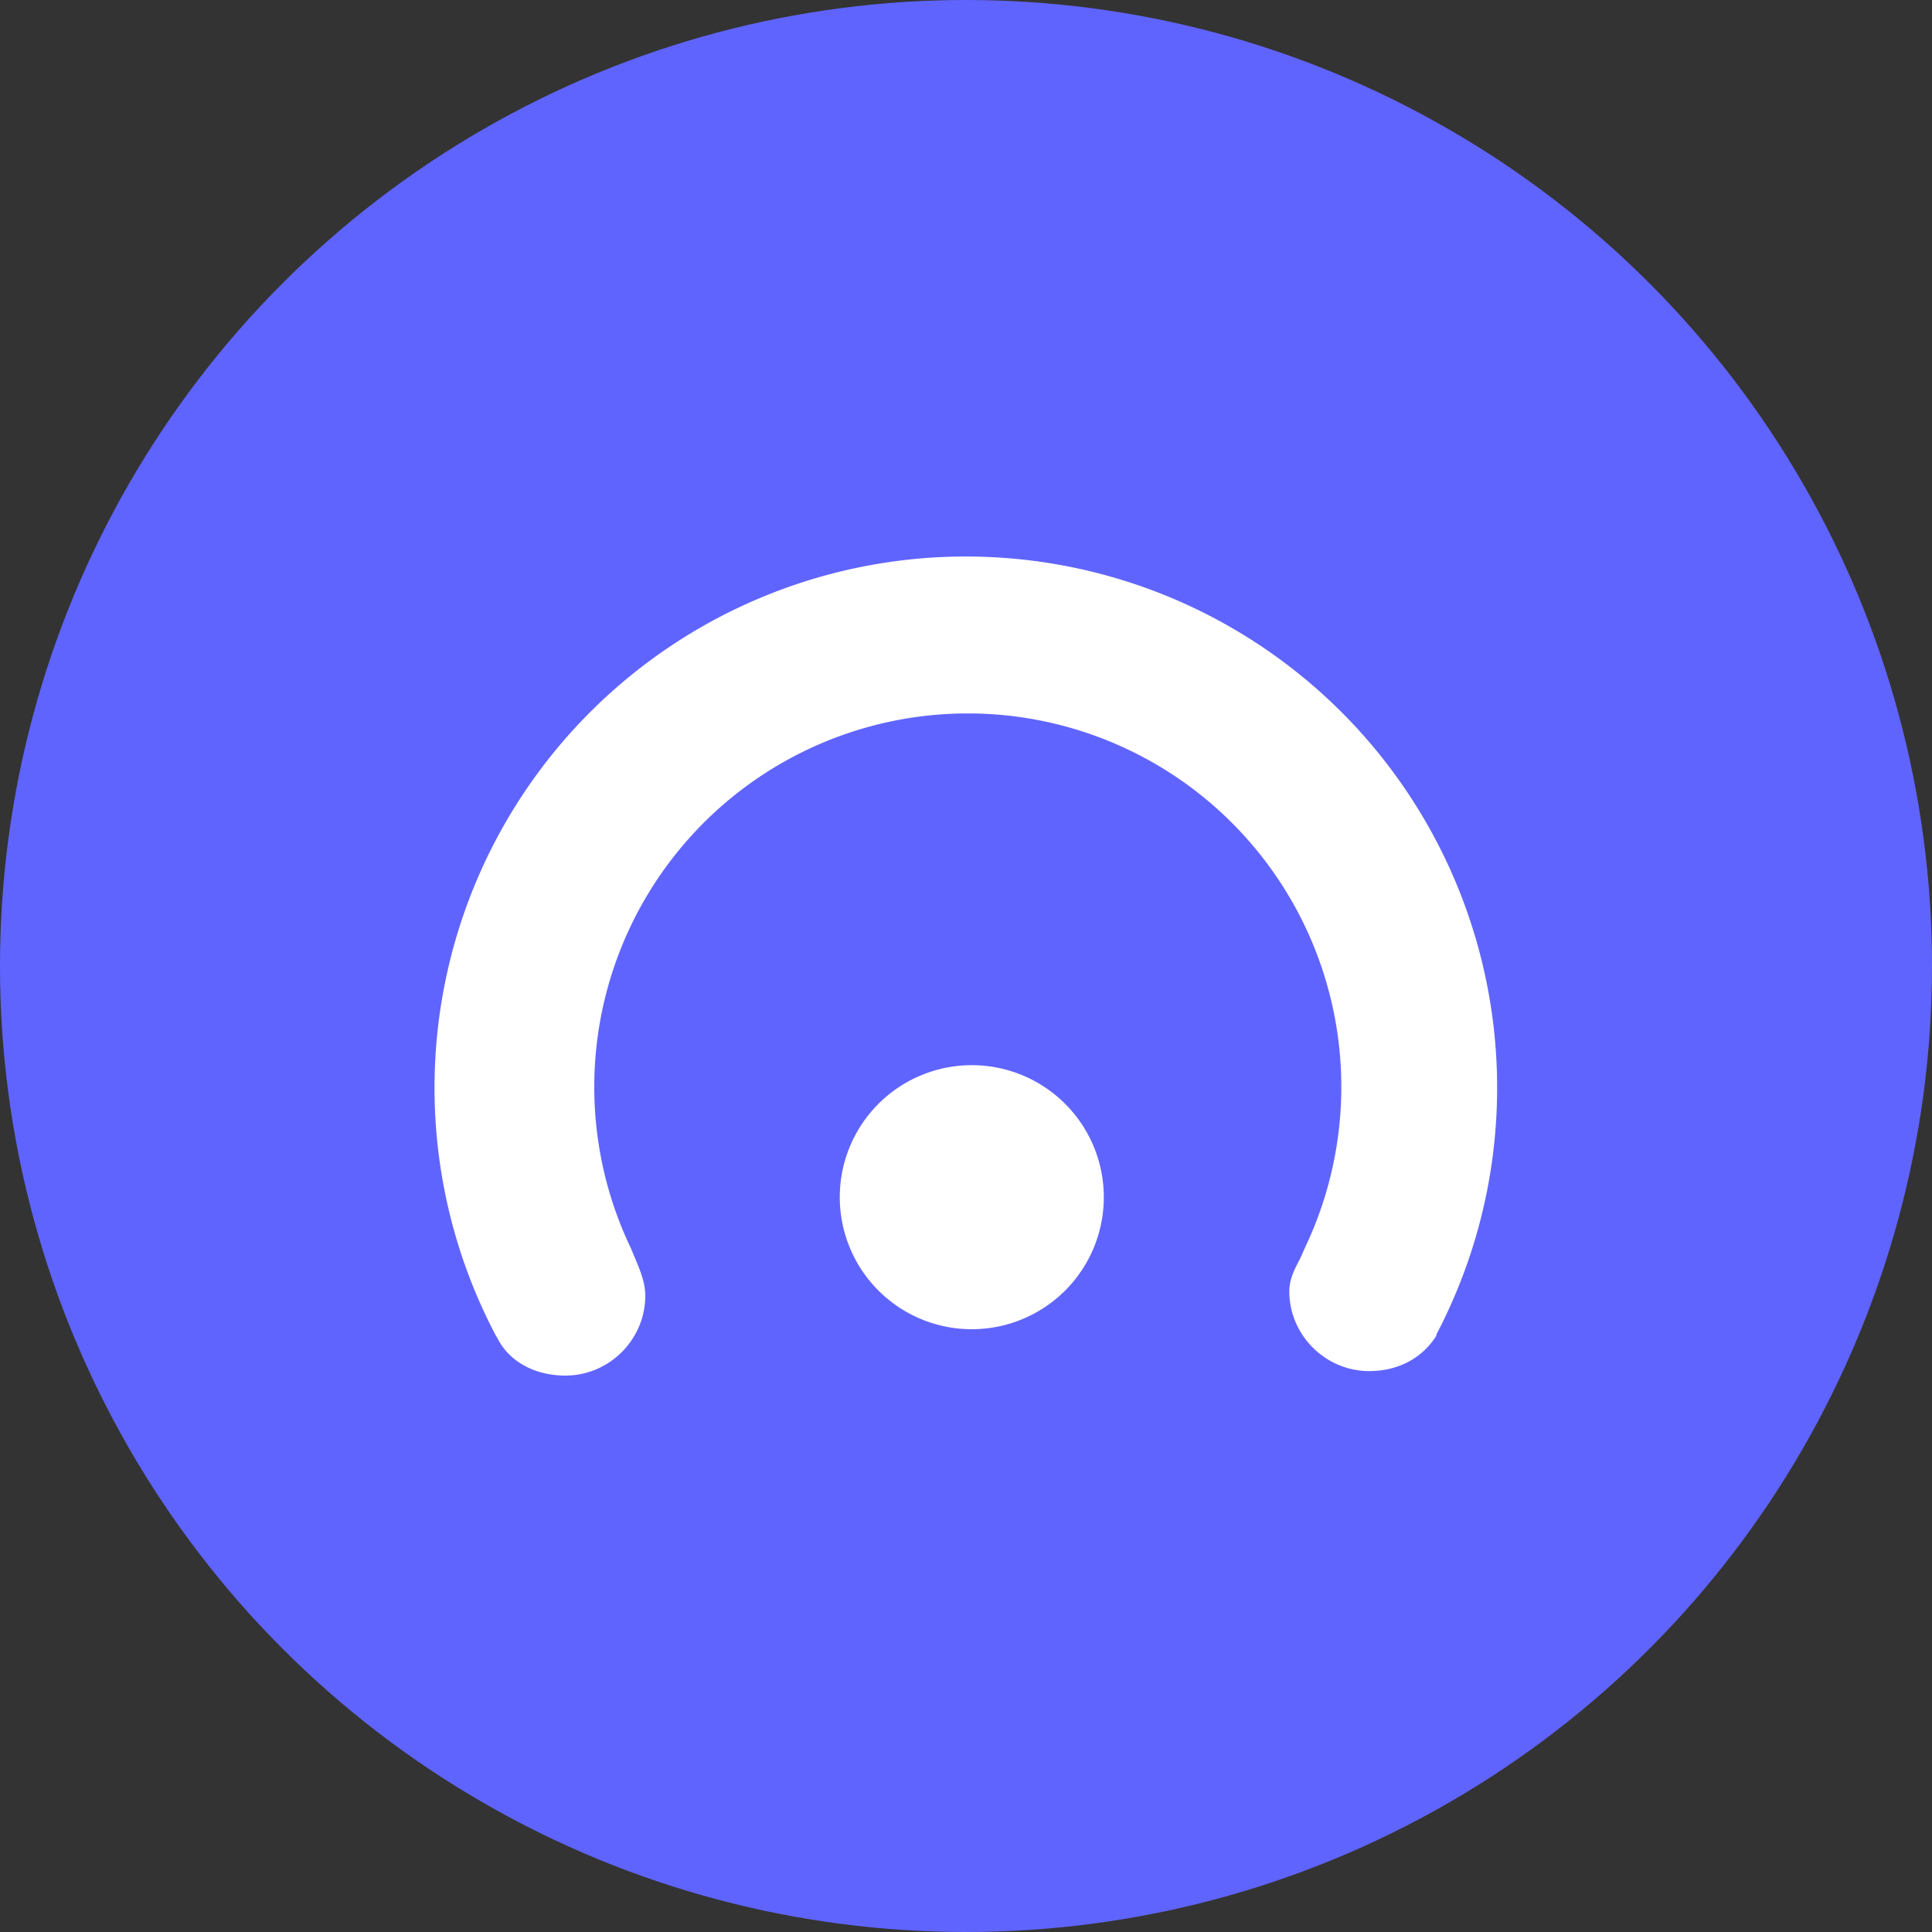
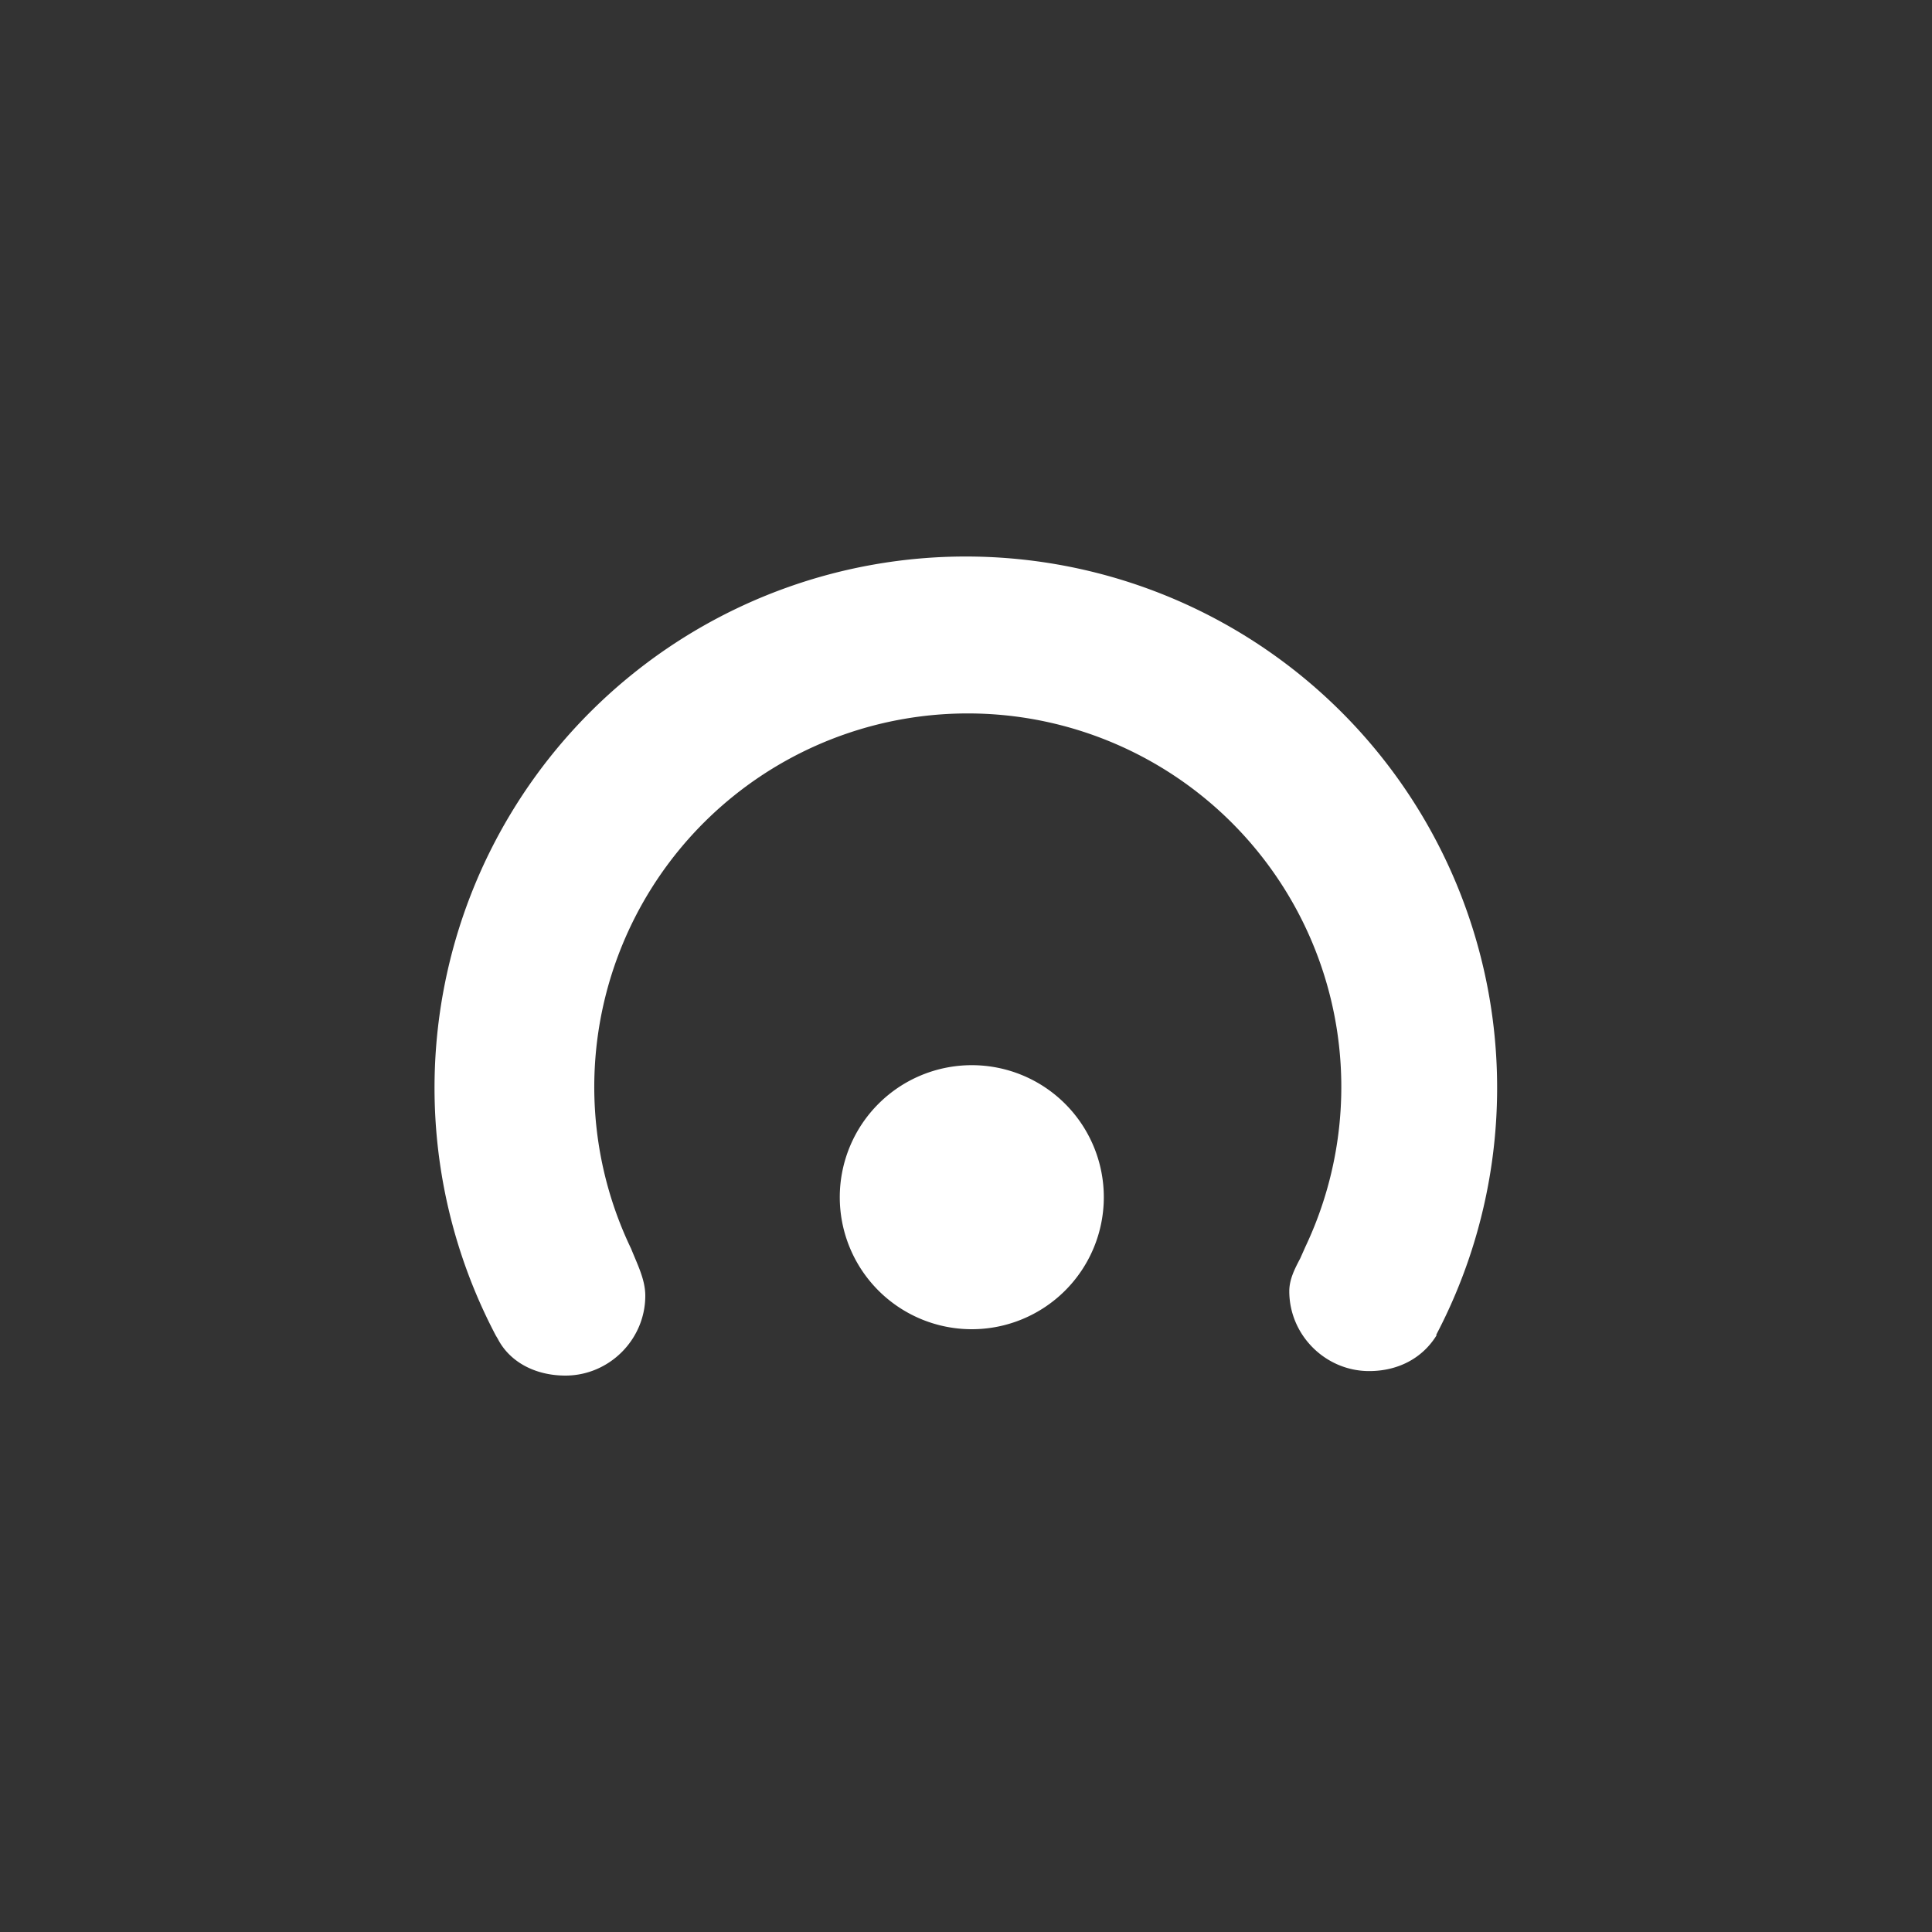
<svg xmlns="http://www.w3.org/2000/svg" viewBox="0 0 30 30">
  <rect x="0" y="0" width="30" height="30" fill="#333333" stroke="none" />
-   <circle cx="15" cy="15" r="15" fill="#6064ff" />
  <path fill="#fff" d="M22.31 20.73c-.22.36-.6.56-1.05.56-.68 0-1.24-.56-1.24-1.24 0-.18.08-.34.17-.51l.08-.18a5.8 5.8 0 1 0-10.47.03c.1.25.22.48.22.73 0 .68-.56 1.24-1.24 1.24-.48 0-.87-.22-1.05-.57l-.03-.05a8.25 8.25 0 1 1 14.6-.01zm-5.17-2.14a2.05 2.05 0 1 1-4.1 0 2.05 2.05 0 0 1 4.1 0z" />
</svg>